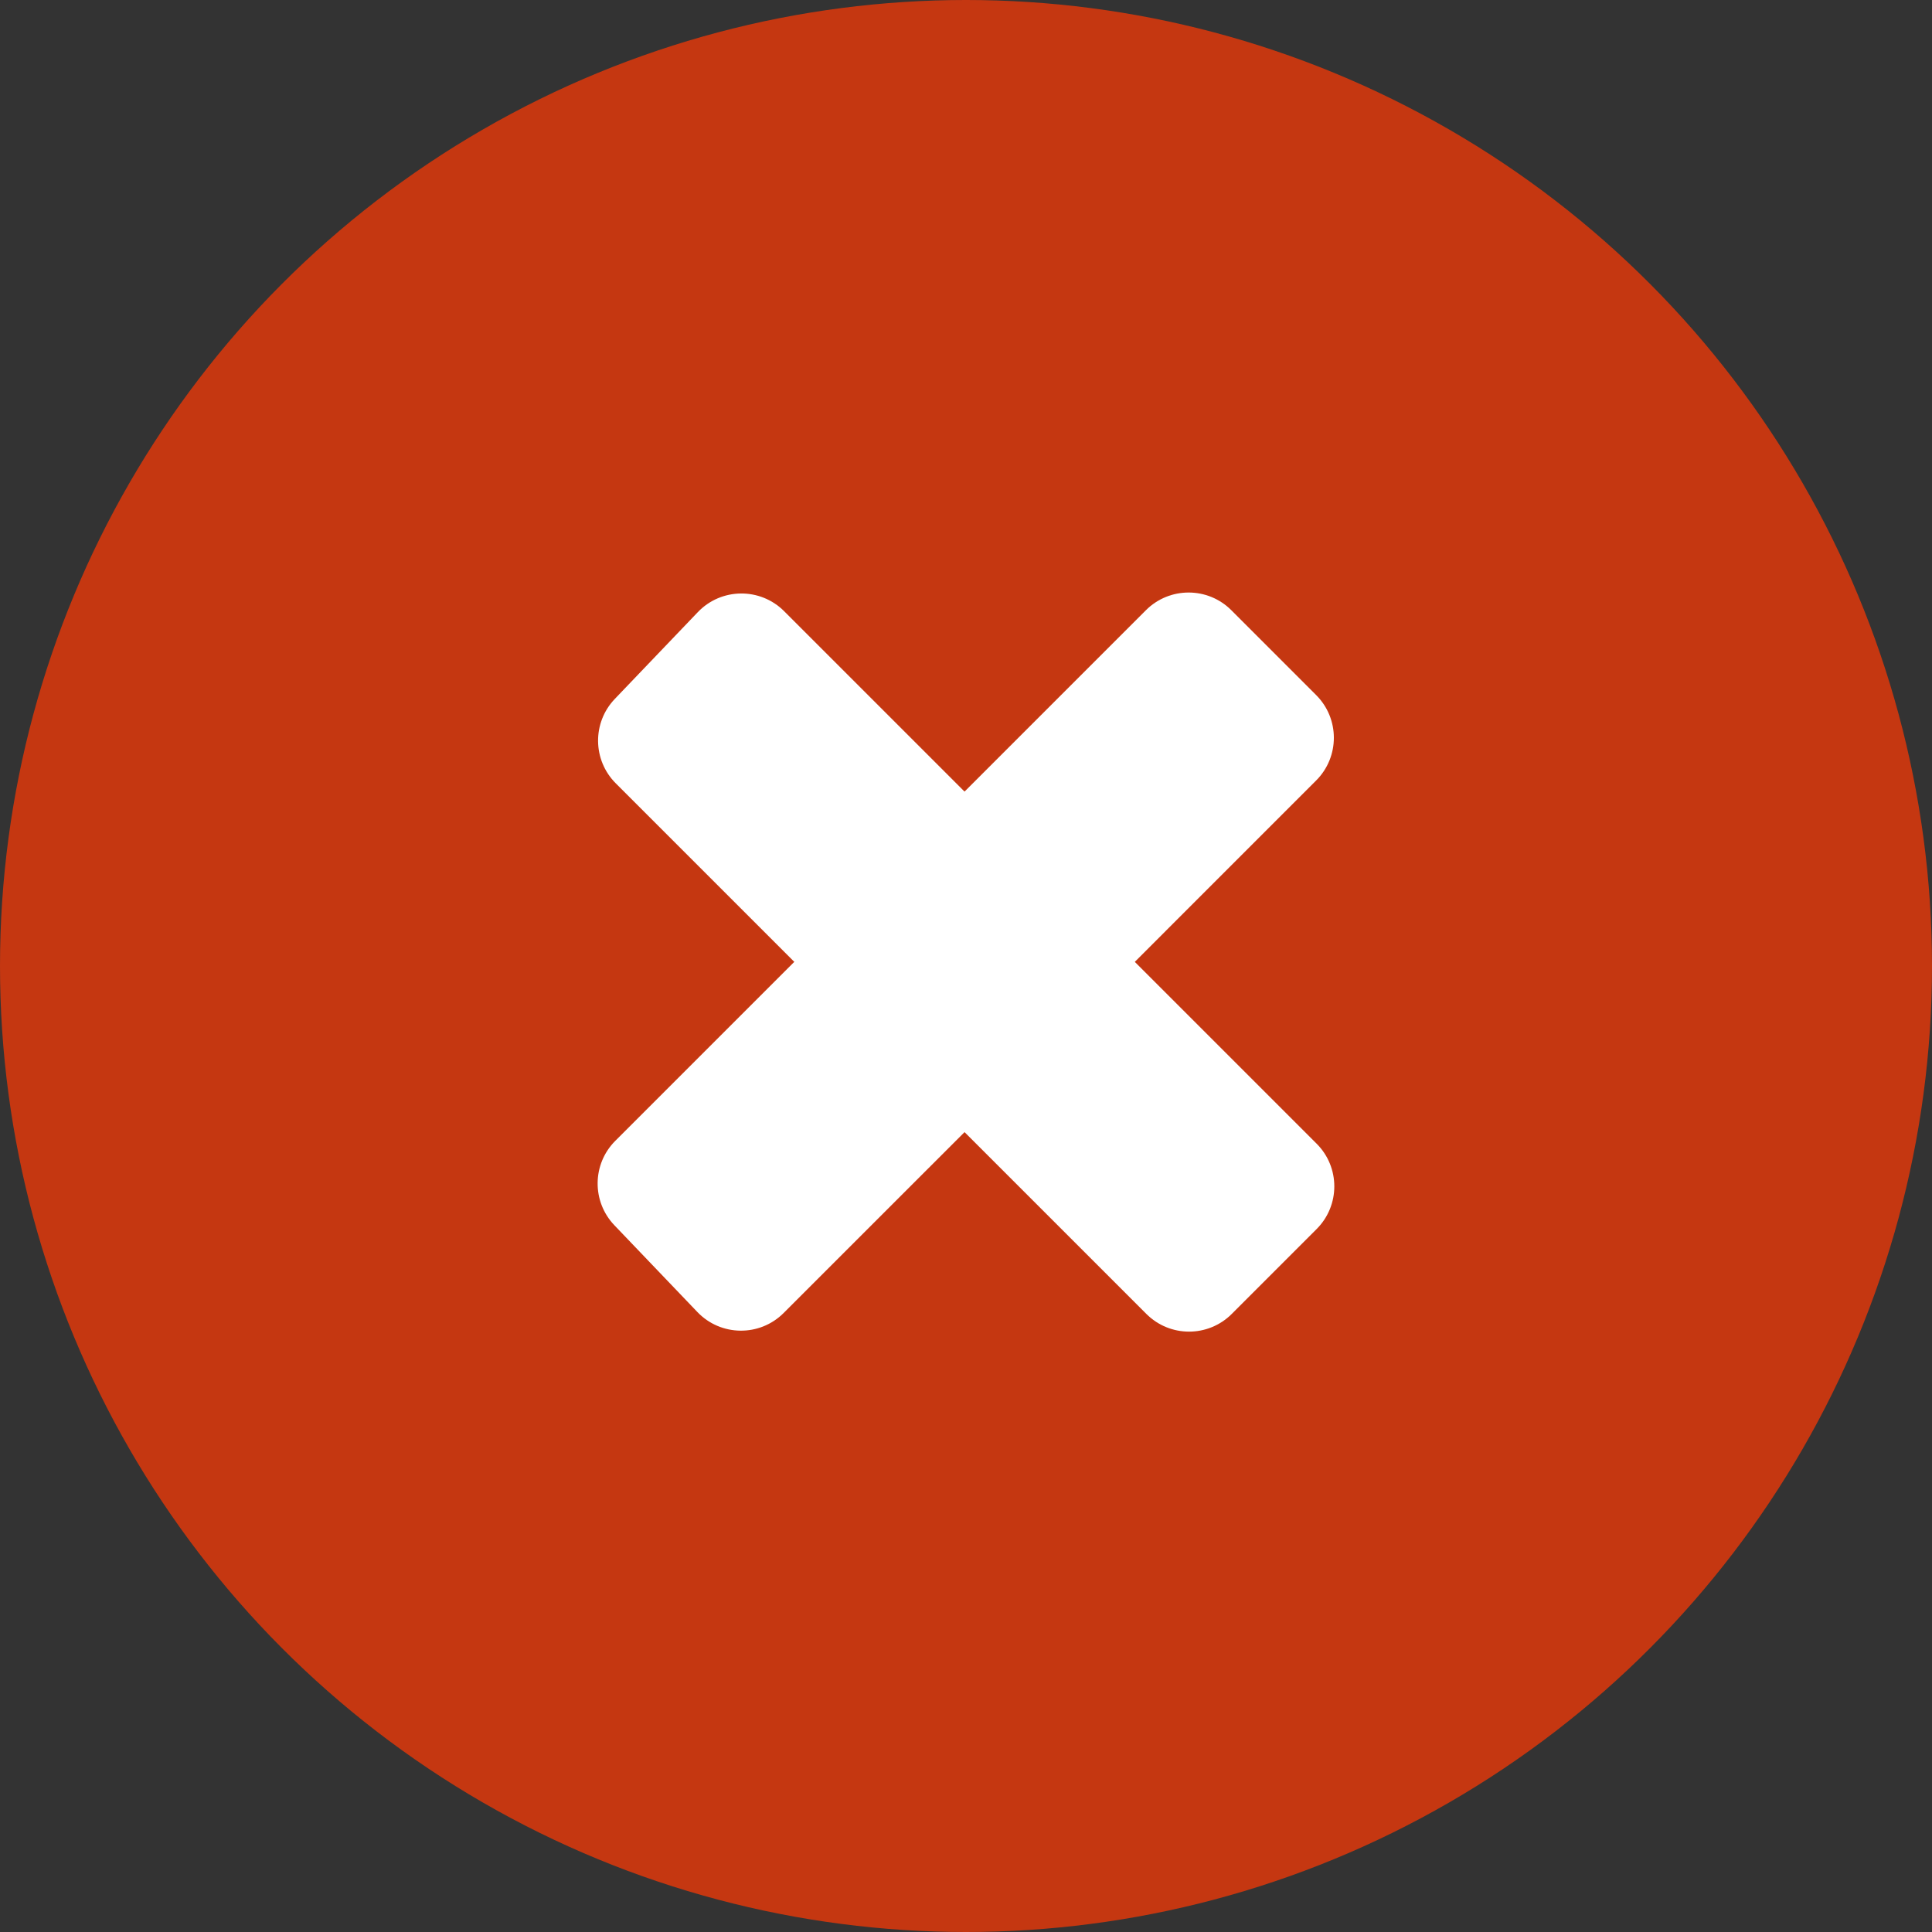
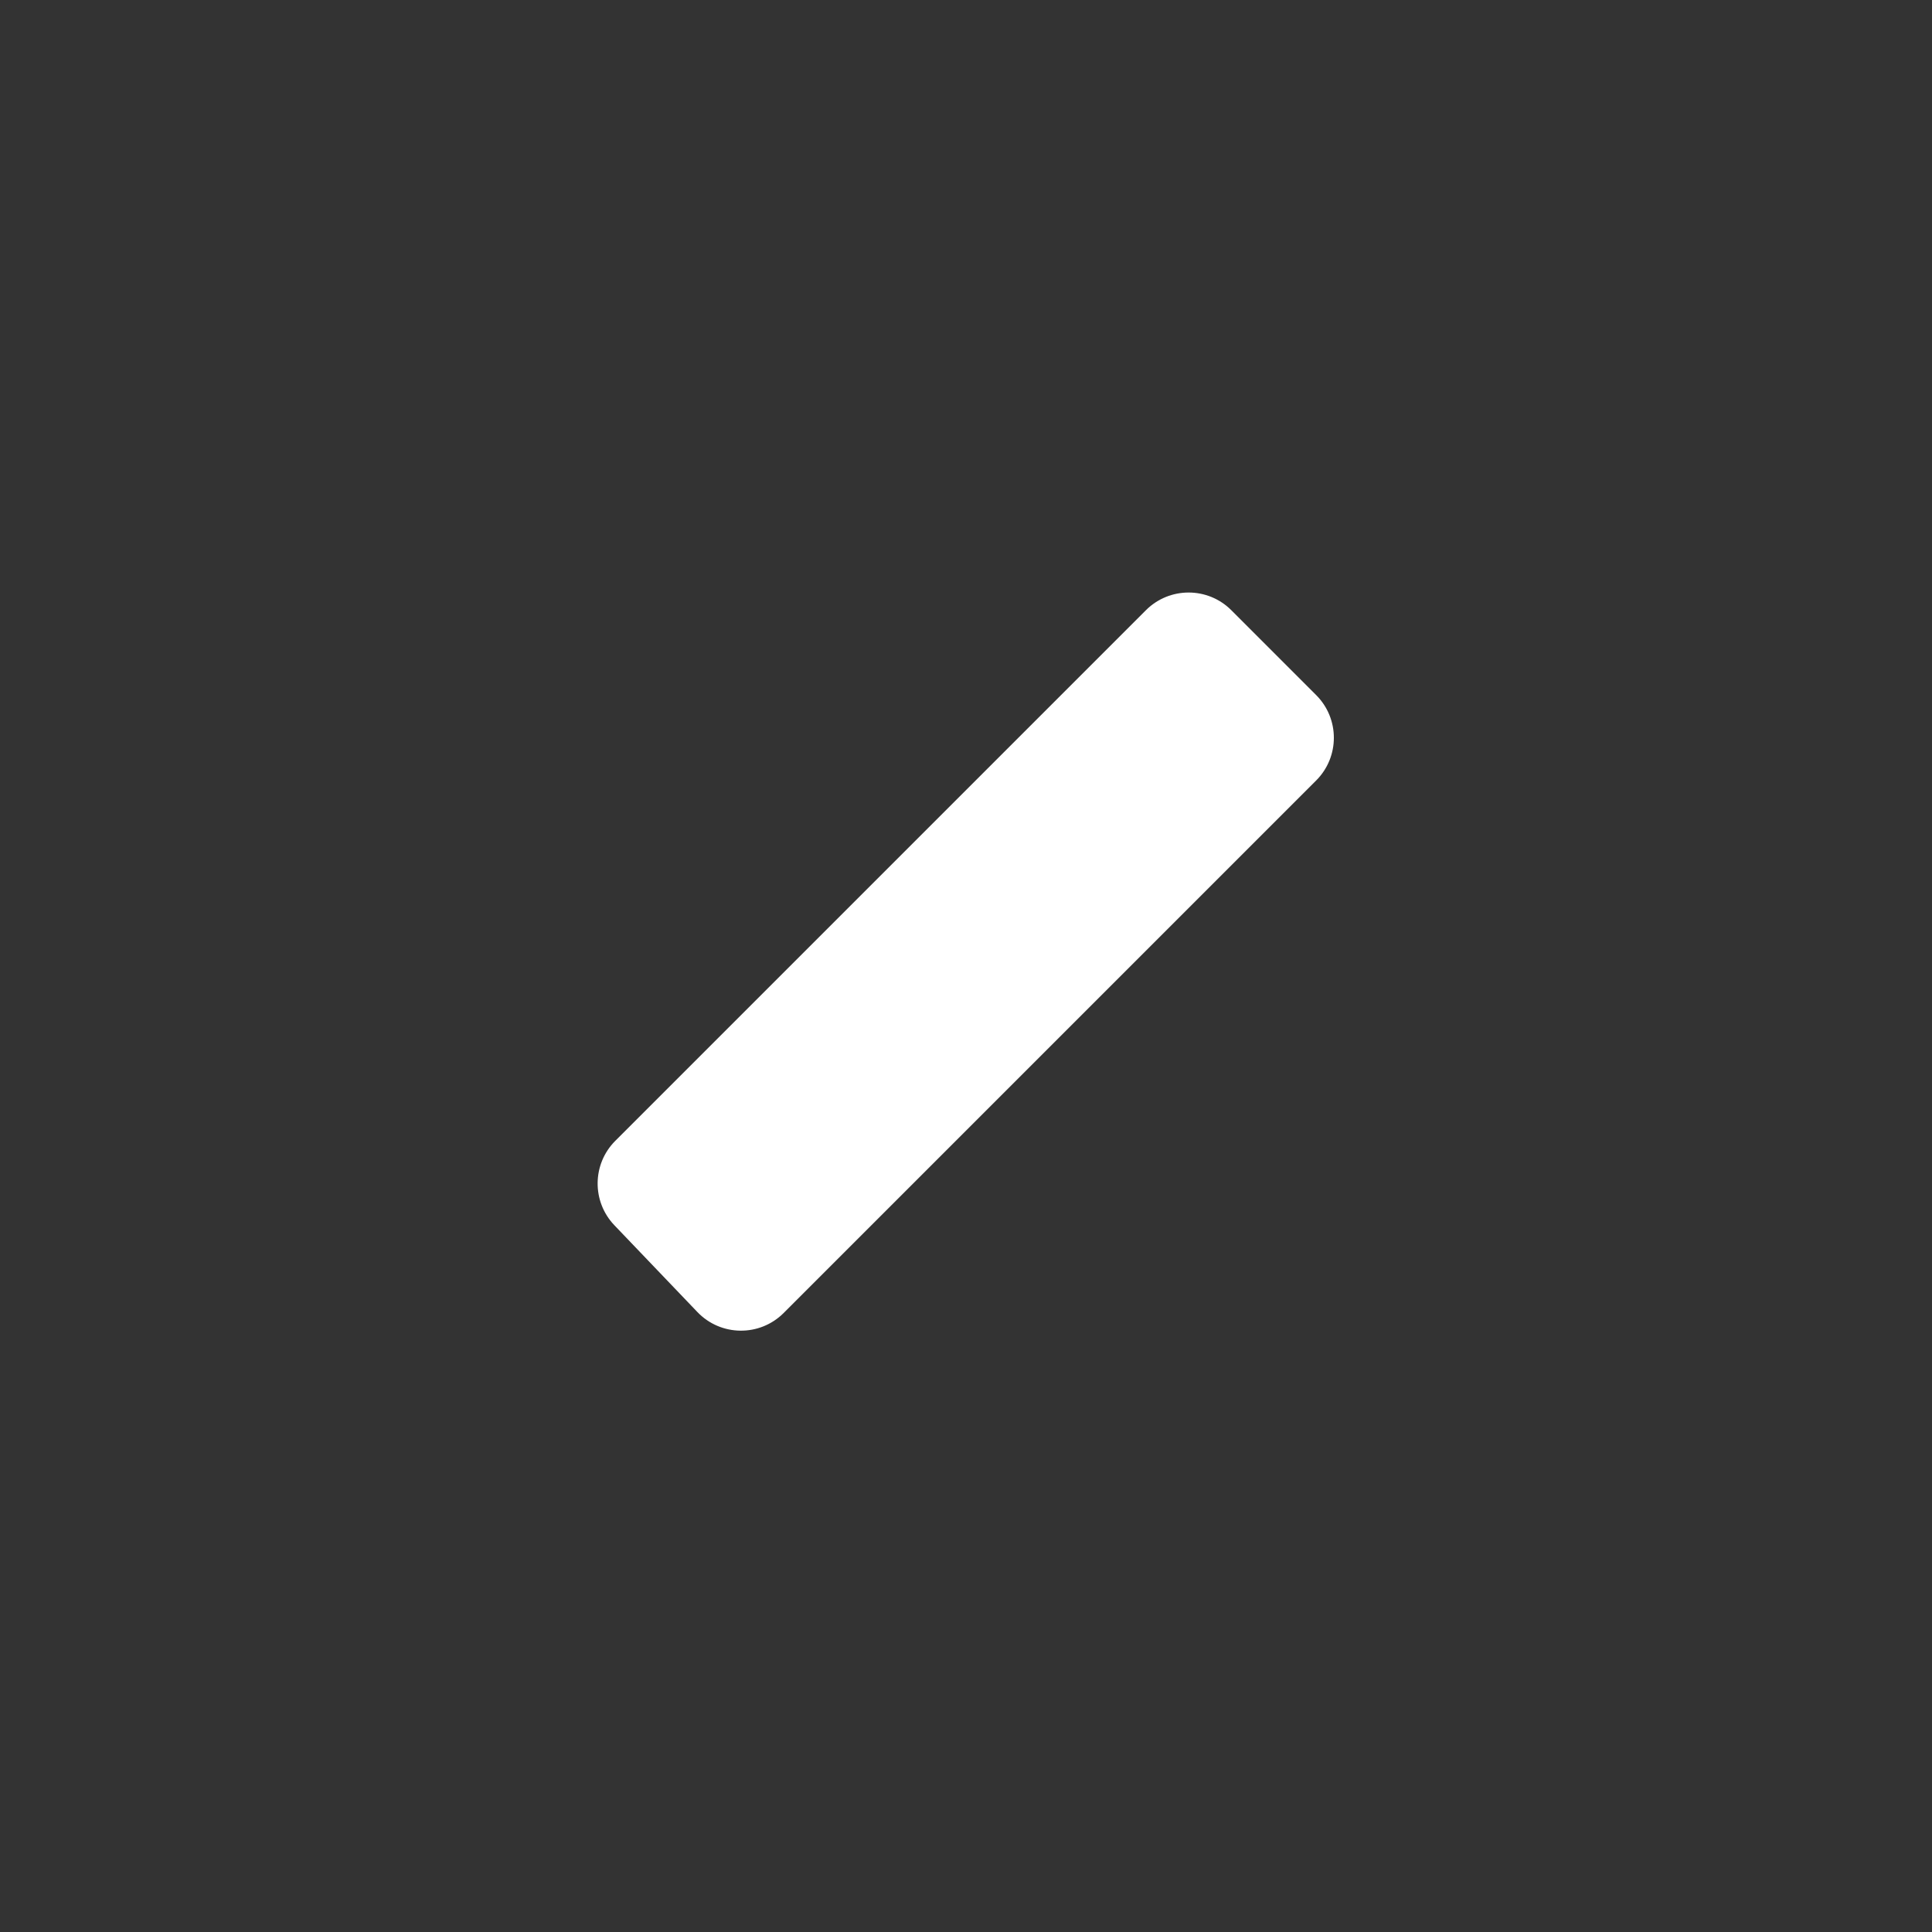
<svg xmlns="http://www.w3.org/2000/svg" width="64" height="64" viewBox="0 0 64 64" fill="none">
  <rect x="0" y="0" width="64" height="64" fill="#333333" stroke="none" />
-   <circle cx="32" cy="32" r="32" fill="#C53711" />
-   <path d="M40.789 20.214C40.008 19.433 38.741 19.433 37.96 20.214L20.383 37.791C19.614 38.56 19.601 39.802 20.352 40.588L23.101 43.462C23.876 44.273 25.167 44.288 25.96 43.494L34.635 34.82L43.6 25.854C44.381 25.073 44.381 23.807 43.6 23.026L40.789 20.214Z" fill="white" />
-   <path d="M40.803 43.526C40.022 44.307 38.756 44.307 37.975 43.526L20.398 25.949C19.629 25.18 19.615 23.938 20.367 23.152L23.116 20.278C23.891 19.467 25.182 19.453 25.975 20.246L34.649 28.92L43.615 37.886C44.396 38.667 44.396 39.933 43.615 40.714L40.803 43.526Z" fill="white" />
+   <path d="M40.789 20.214C40.008 19.433 38.741 19.433 37.96 20.214L20.383 37.791C19.614 38.56 19.601 39.802 20.352 40.588L23.101 43.462C23.876 44.273 25.167 44.288 25.96 43.494L43.6 25.854C44.381 25.073 44.381 23.807 43.6 23.026L40.789 20.214Z" fill="white" />
</svg>